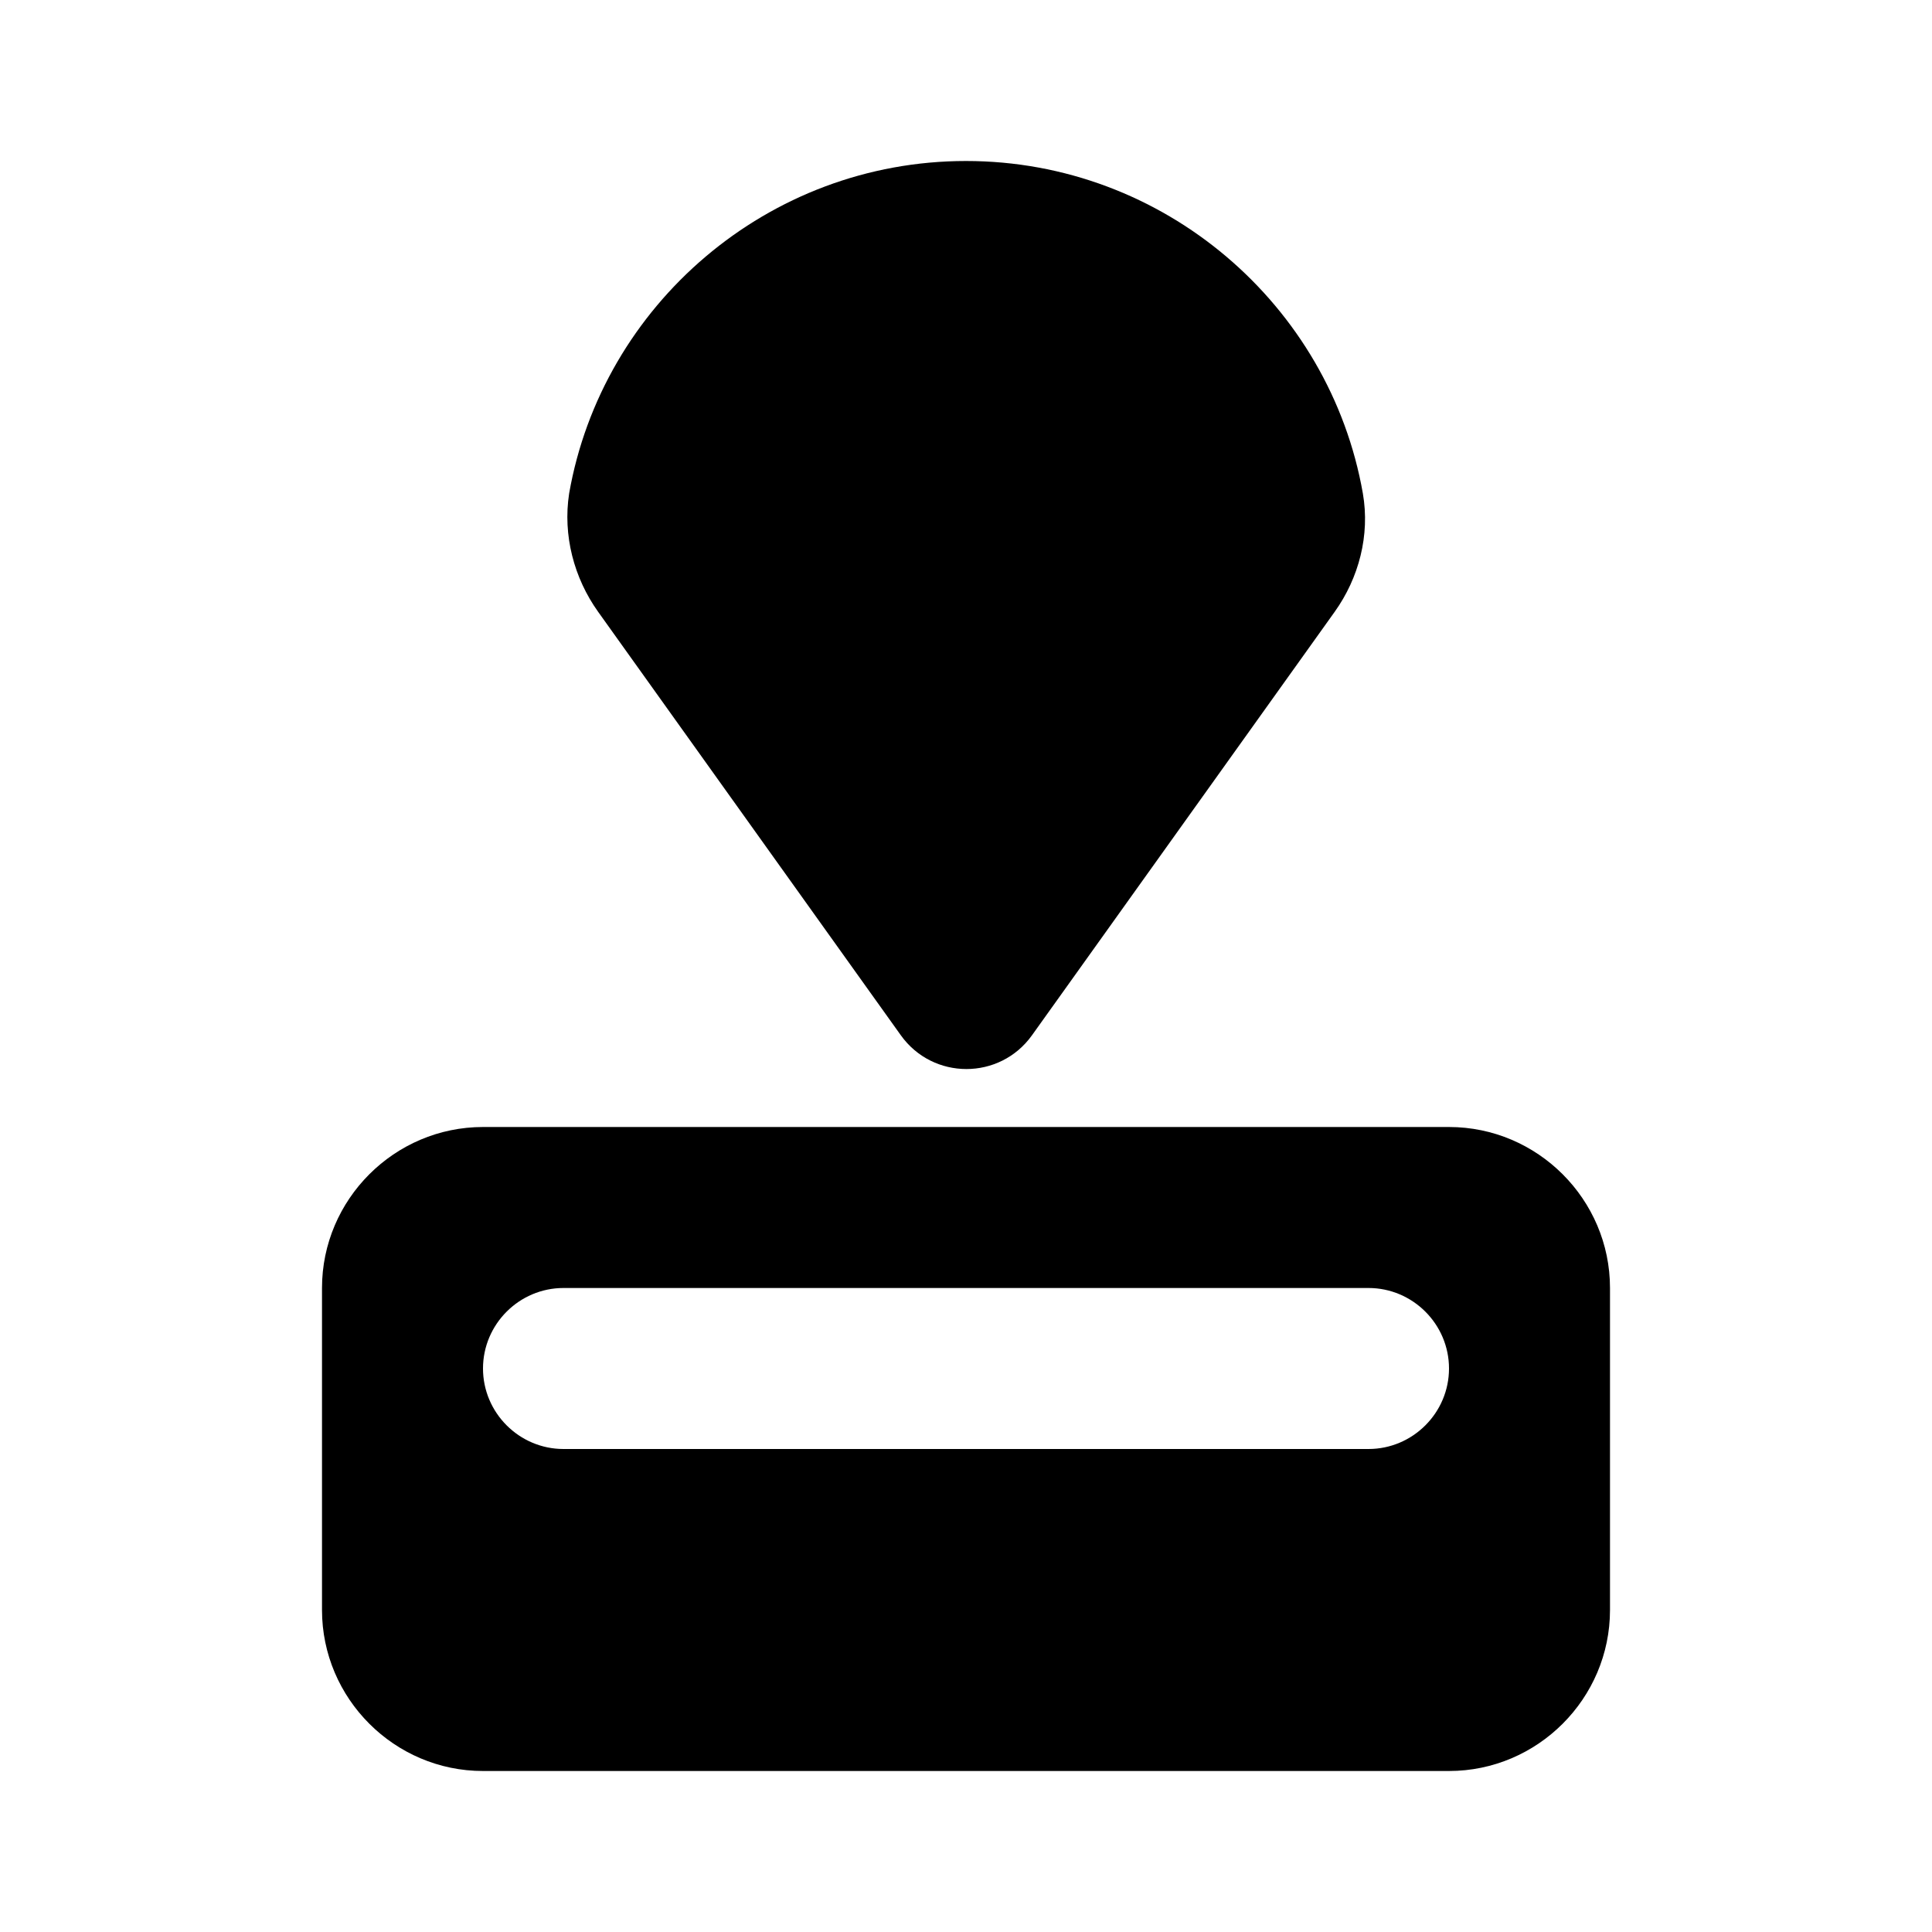
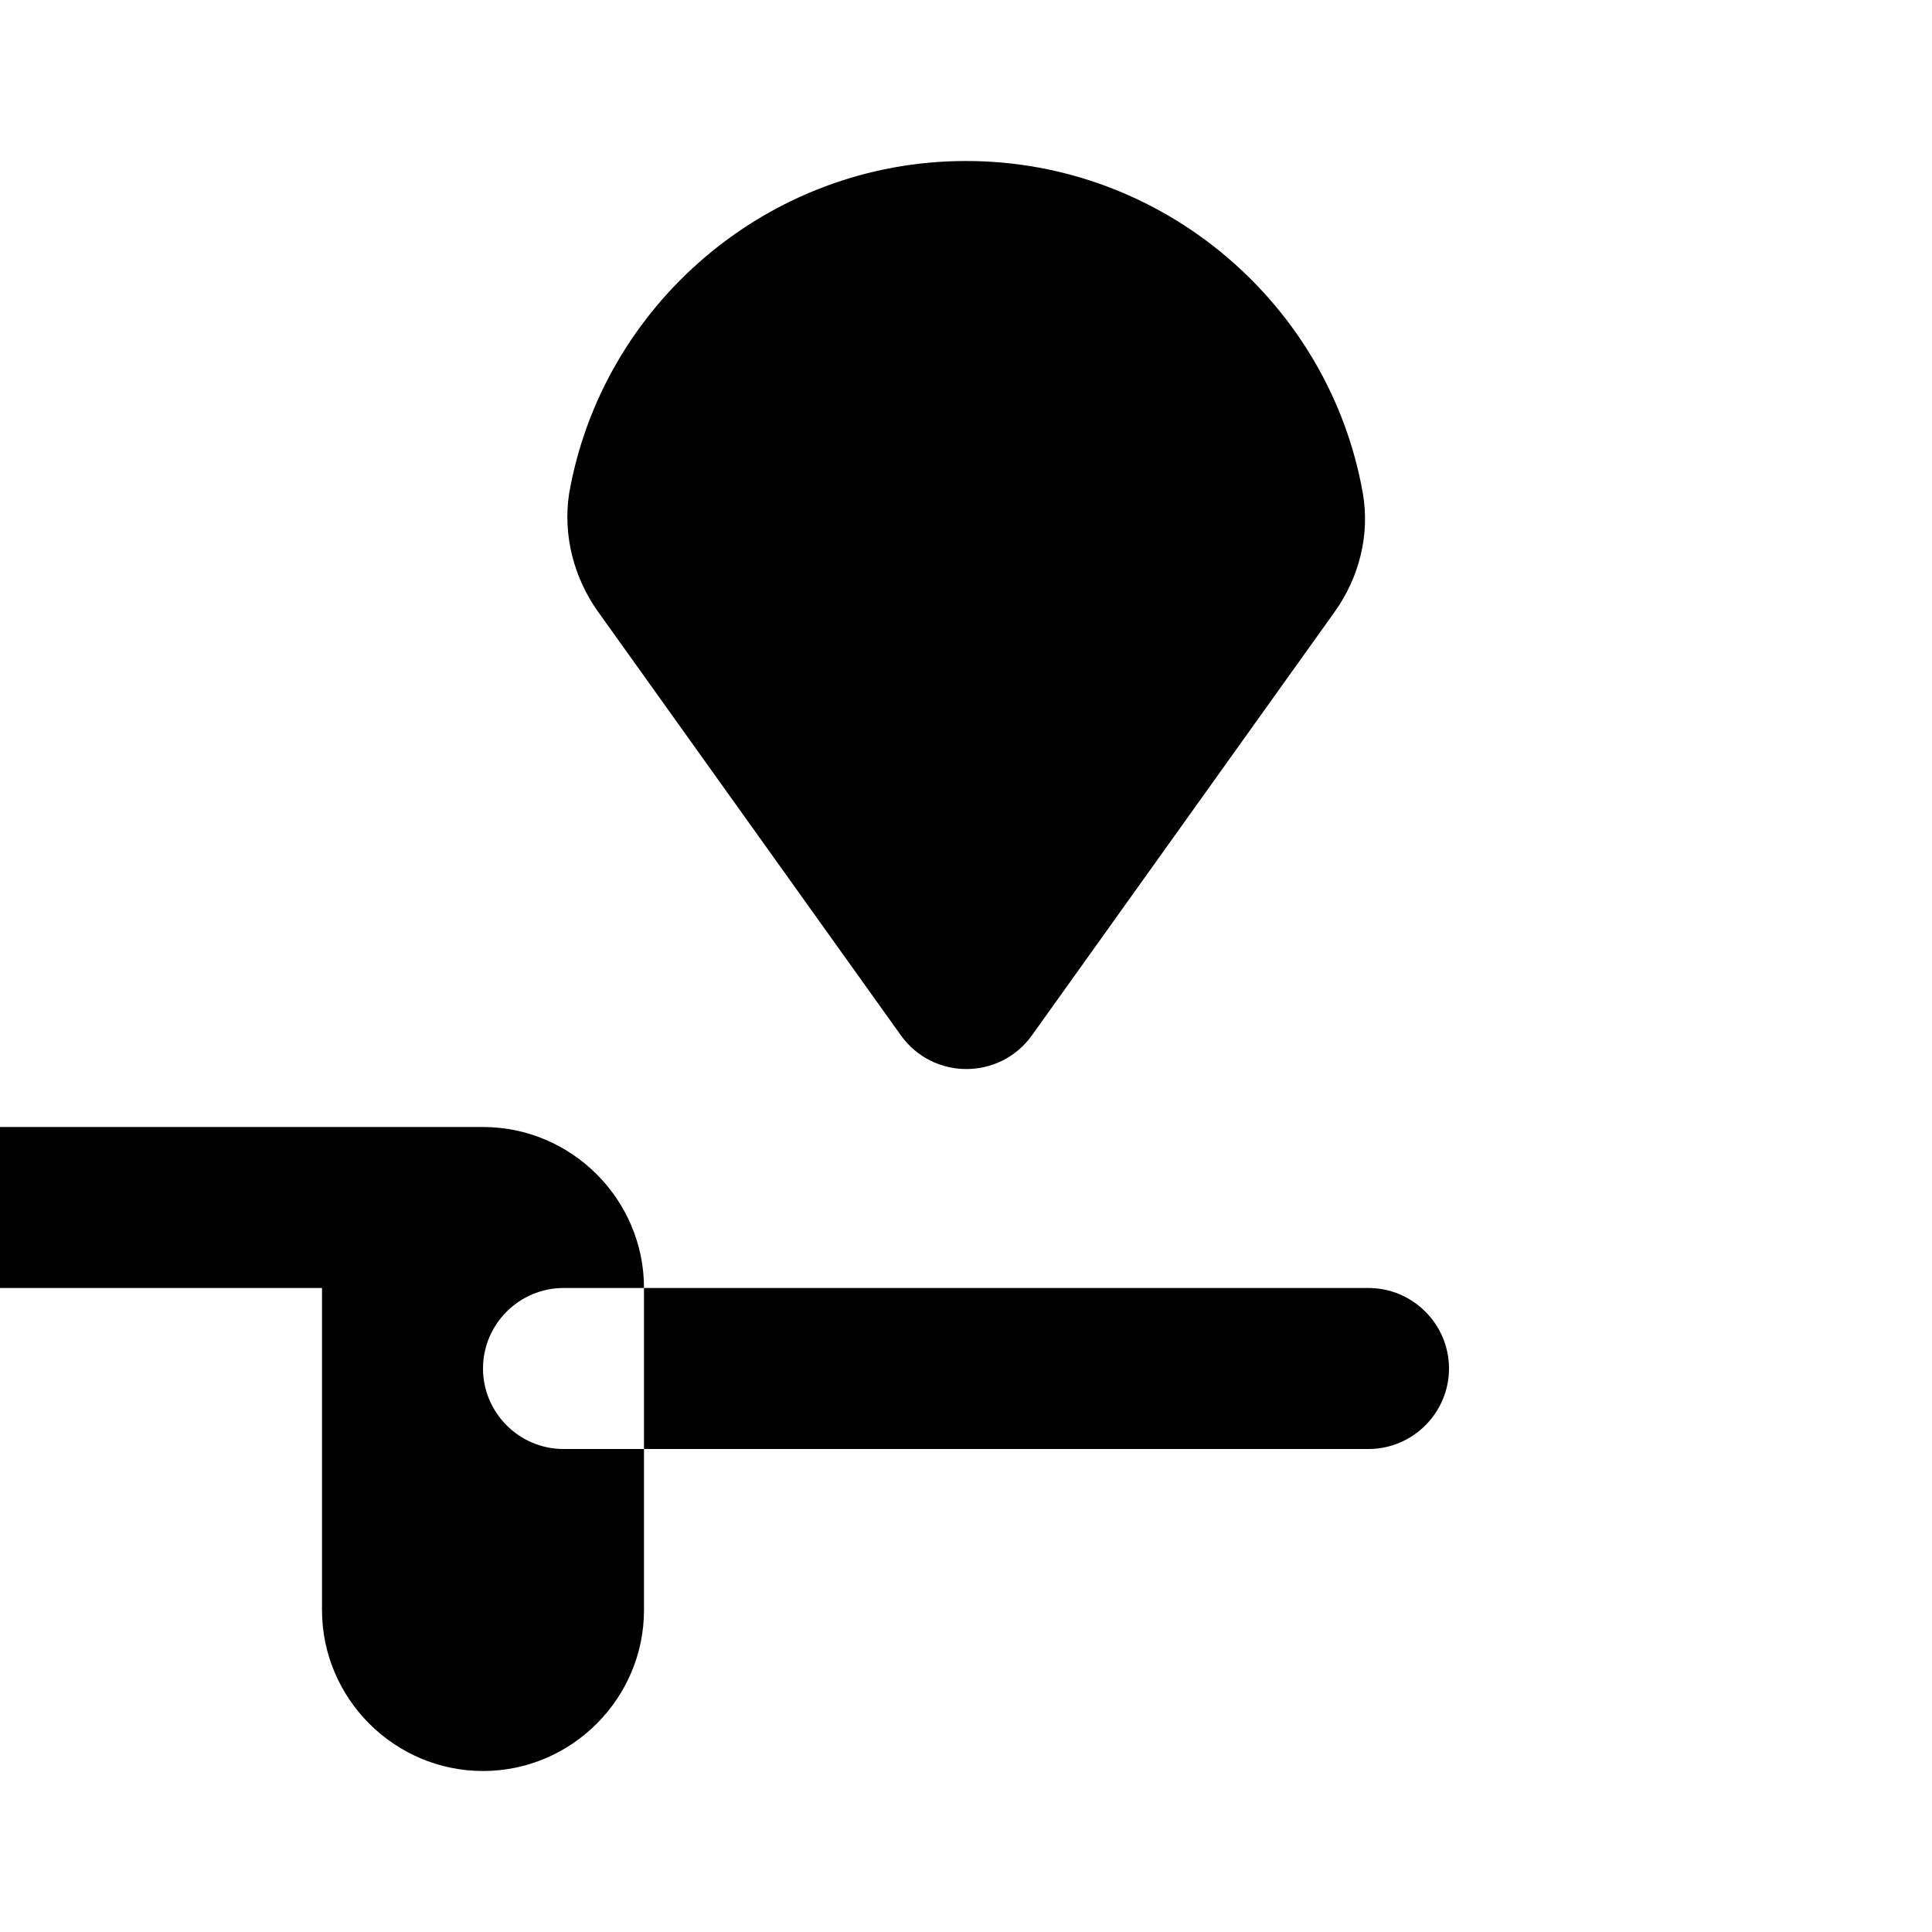
<svg xmlns="http://www.w3.org/2000/svg" fill="none" height="24" viewBox="0 0 24 24" width="24">
-   <path d="m4 16v4c0 1.1.9 2 2 2h12c1.1 0 2-.9 2-2v-4c0-1.1-.9-2-2-2h-12c-1.1 0-2 .9-2 2zm13 2h-10c-.55 0-1-.45-1-1s.45-1 1-1h10c.55 0 1 .45 1 1s-.45 1-1 1zm-5-16c-2.46 0-4.52 1.79-4.93 4.13-.08.52.06 1.05.36 1.47l3.76 5.26c.4.56 1.23.56 1.63 0l3.76-5.26c.3-.42.44-.95.35-1.47-.41-2.34-2.47-4.13-4.93-4.13z" fill="#000" />
+   <path d="m4 16v4c0 1.1.9 2 2 2c1.1 0 2-.9 2-2v-4c0-1.1-.9-2-2-2h-12c-1.1 0-2 .9-2 2zm13 2h-10c-.55 0-1-.45-1-1s.45-1 1-1h10c.55 0 1 .45 1 1s-.45 1-1 1zm-5-16c-2.46 0-4.52 1.79-4.93 4.13-.08.52.06 1.05.36 1.47l3.76 5.26c.4.56 1.23.56 1.63 0l3.76-5.26c.3-.42.44-.95.35-1.47-.41-2.34-2.47-4.13-4.93-4.13z" fill="#000" />
</svg>